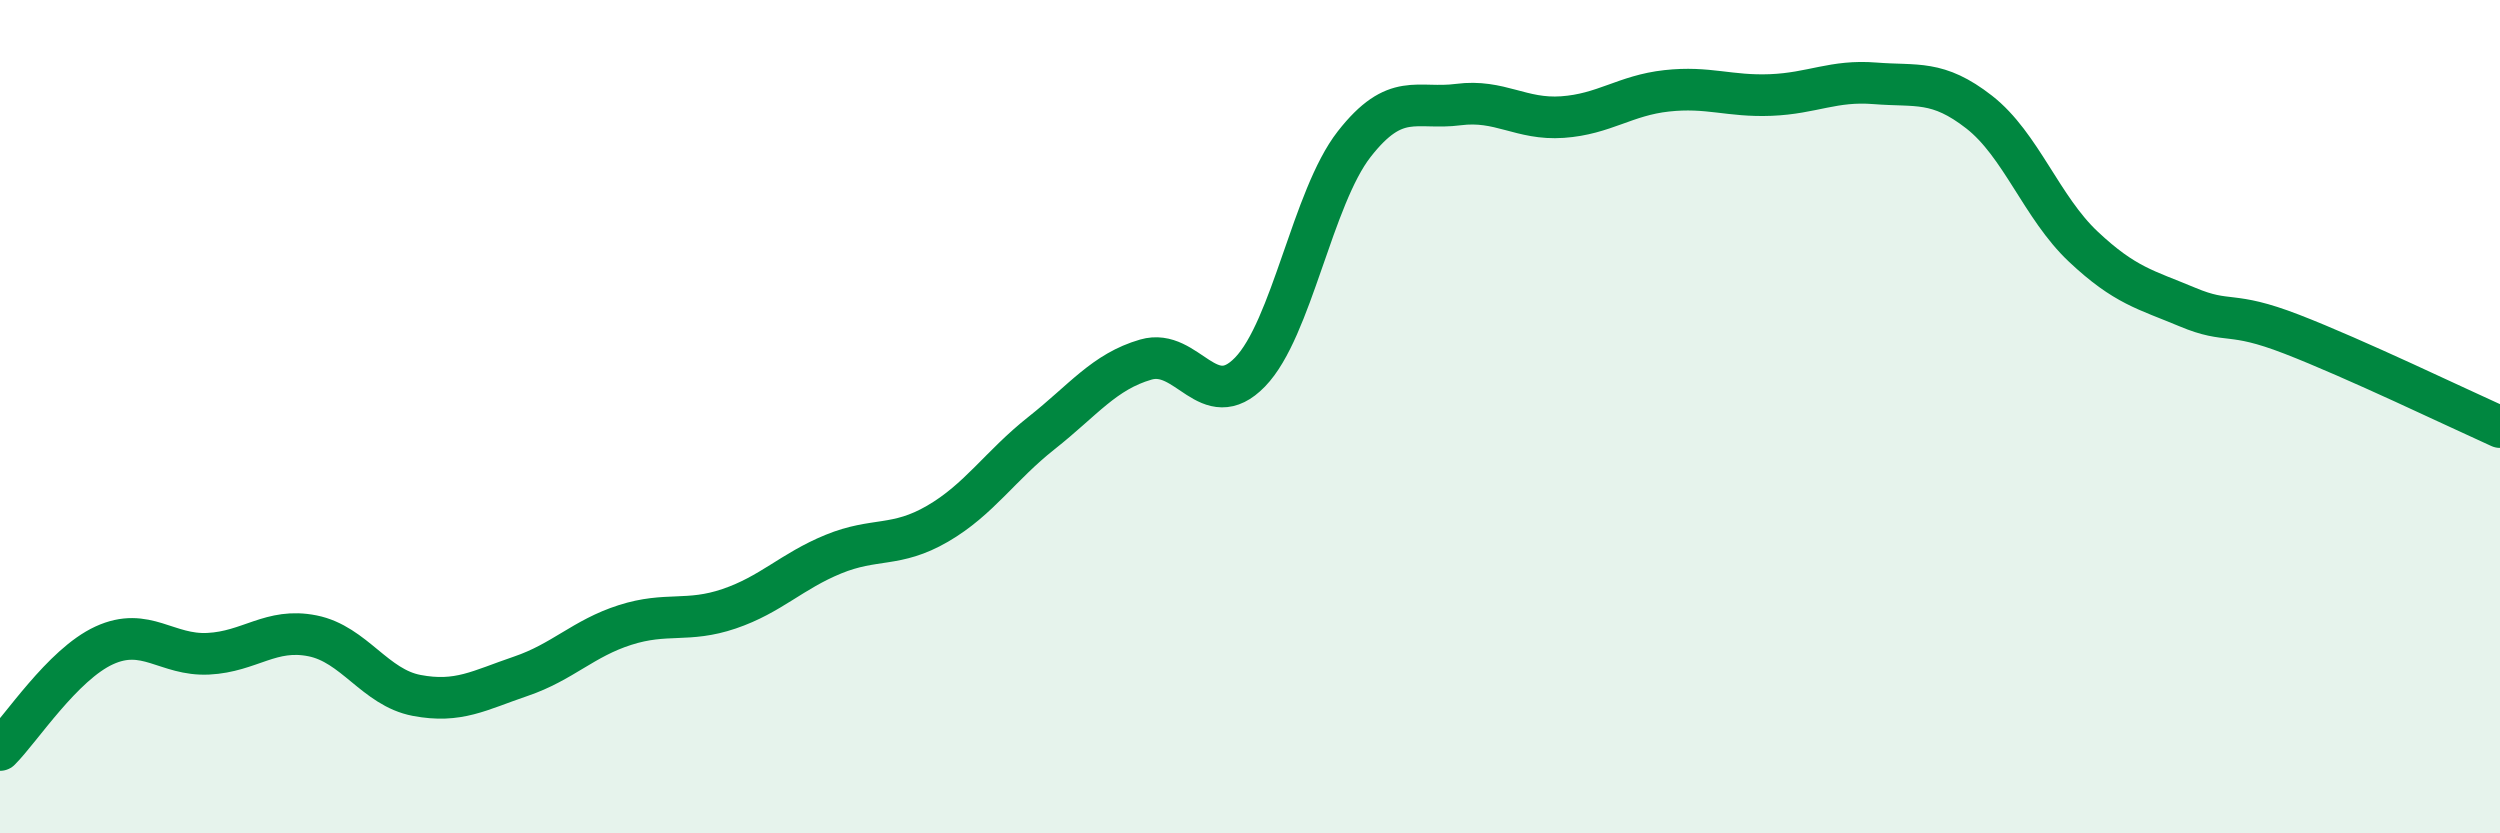
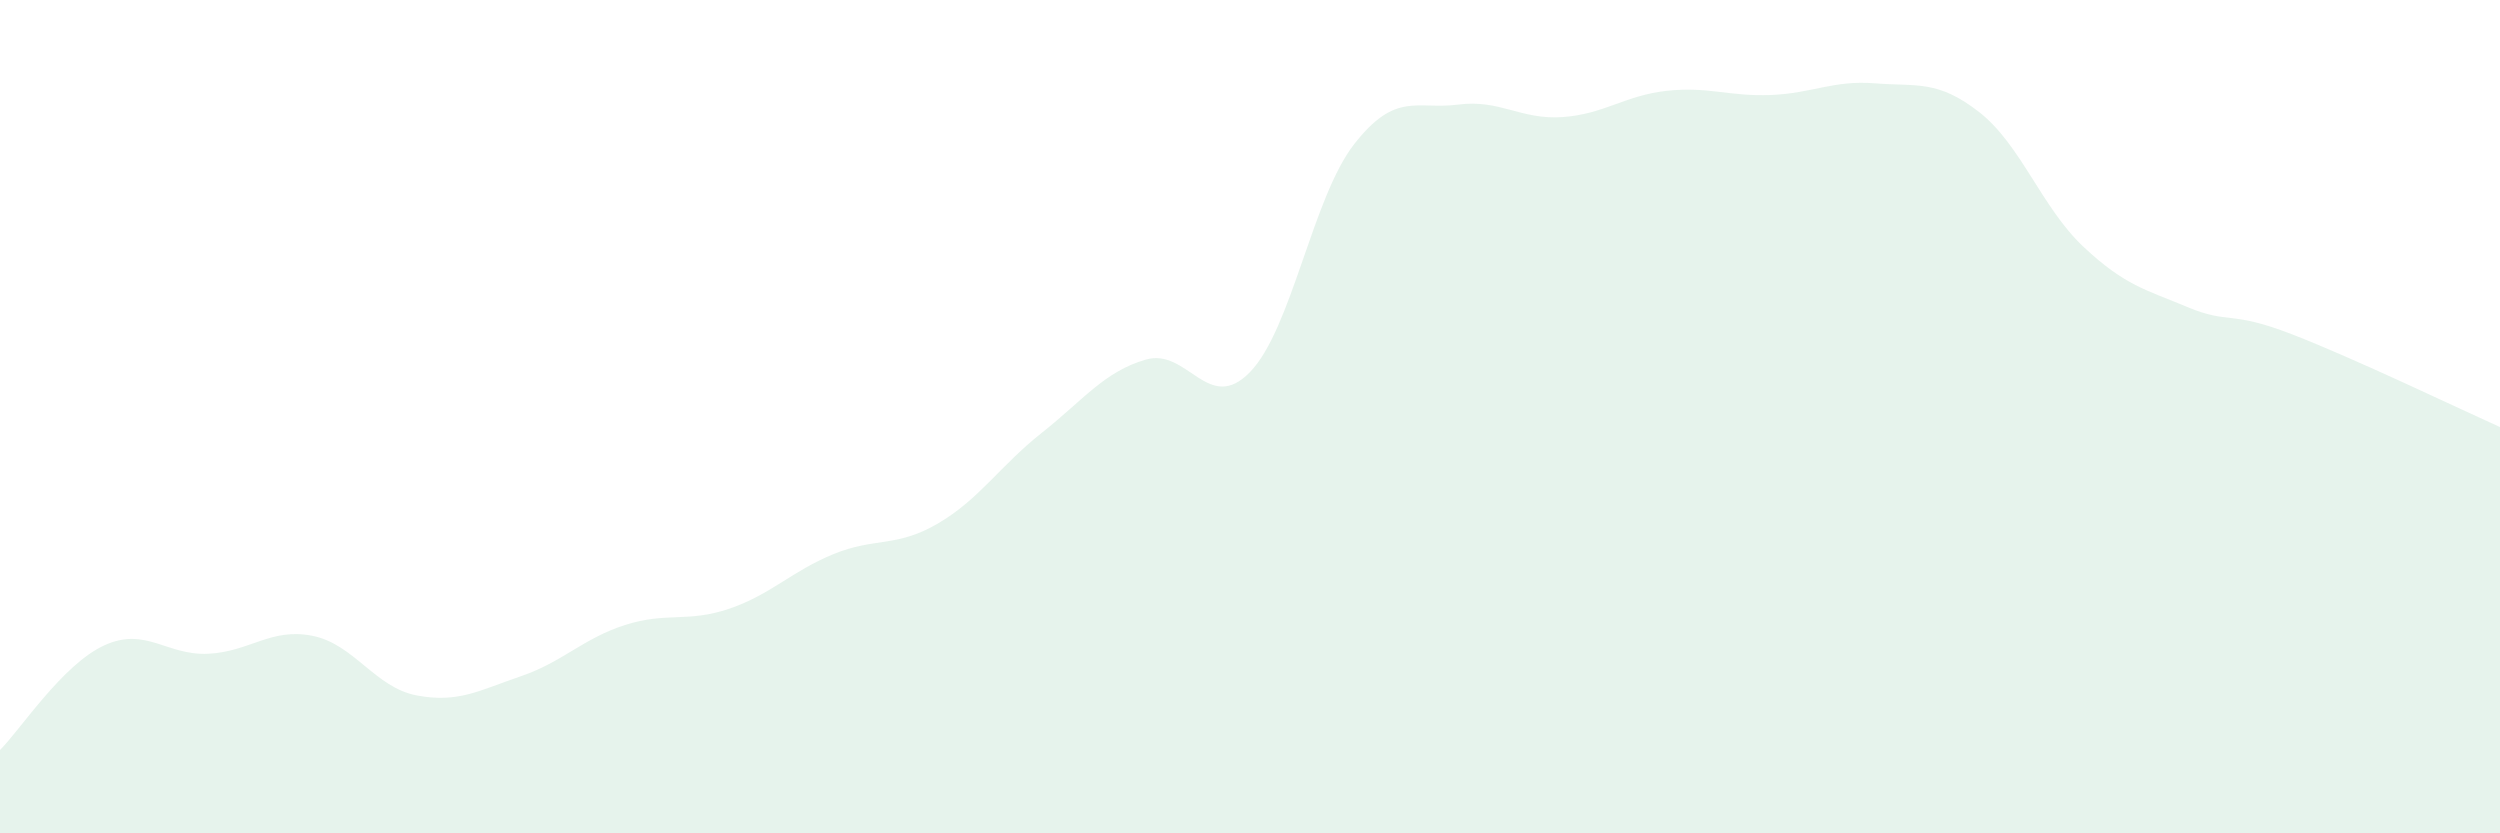
<svg xmlns="http://www.w3.org/2000/svg" width="60" height="20" viewBox="0 0 60 20">
  <path d="M 0,18 C 0.5,17.5 1.5,15.95 2.5,15.49 C 3.5,15.03 4,15.74 5,15.69 C 6,15.64 6.5,15.06 7.5,15.26 C 8.5,15.46 9,16.5 10,16.69 C 11,16.88 11.5,16.57 12.5,16.23 C 13.5,15.89 14,15.32 15,15 C 16,14.68 16.5,14.95 17.5,14.61 C 18.5,14.27 19,13.71 20,13.3 C 21,12.89 21.5,13.15 22.5,12.57 C 23.5,11.99 24,11.18 25,10.39 C 26,9.6 26.5,8.92 27.5,8.63 C 28.5,8.34 29,9.96 30,8.93 C 31,7.9 31.5,4.74 32.5,3.46 C 33.5,2.18 34,2.64 35,2.51 C 36,2.38 36.5,2.88 37.5,2.81 C 38.5,2.74 39,2.29 40,2.18 C 41,2.07 41.5,2.32 42.5,2.28 C 43.5,2.24 44,1.92 45,2 C 46,2.08 46.5,1.91 47.5,2.69 C 48.5,3.47 49,4.98 50,5.92 C 51,6.86 51.5,6.95 52.5,7.37 C 53.5,7.79 53.5,7.44 55,8.02 C 56.5,8.6 59,9.8 60,10.25L60 20L0 20Z" fill="#008740" opacity="0.1" stroke-linecap="round" stroke-linejoin="round" />
-   <path d="M 0,18 C 0.5,17.5 1.5,15.95 2.5,15.49 C 3.5,15.03 4,15.74 5,15.69 C 6,15.64 6.5,15.06 7.5,15.26 C 8.5,15.46 9,16.5 10,16.69 C 11,16.88 11.5,16.57 12.5,16.23 C 13.5,15.89 14,15.32 15,15 C 16,14.68 16.5,14.95 17.5,14.61 C 18.5,14.27 19,13.71 20,13.3 C 21,12.89 21.5,13.15 22.5,12.57 C 23.5,11.99 24,11.18 25,10.39 C 26,9.6 26.5,8.92 27.5,8.63 C 28.5,8.34 29,9.96 30,8.93 C 31,7.9 31.5,4.74 32.5,3.46 C 33.5,2.18 34,2.64 35,2.51 C 36,2.38 36.5,2.88 37.5,2.81 C 38.5,2.74 39,2.29 40,2.18 C 41,2.07 41.5,2.32 42.5,2.28 C 43.5,2.24 44,1.92 45,2 C 46,2.08 46.5,1.91 47.5,2.69 C 48.5,3.47 49,4.98 50,5.92 C 51,6.86 51.5,6.95 52.5,7.37 C 53.5,7.79 53.5,7.44 55,8.02 C 56.5,8.6 59,9.8 60,10.25" stroke="#008740" stroke-width="1" fill="none" stroke-linecap="round" stroke-linejoin="round" />
</svg>